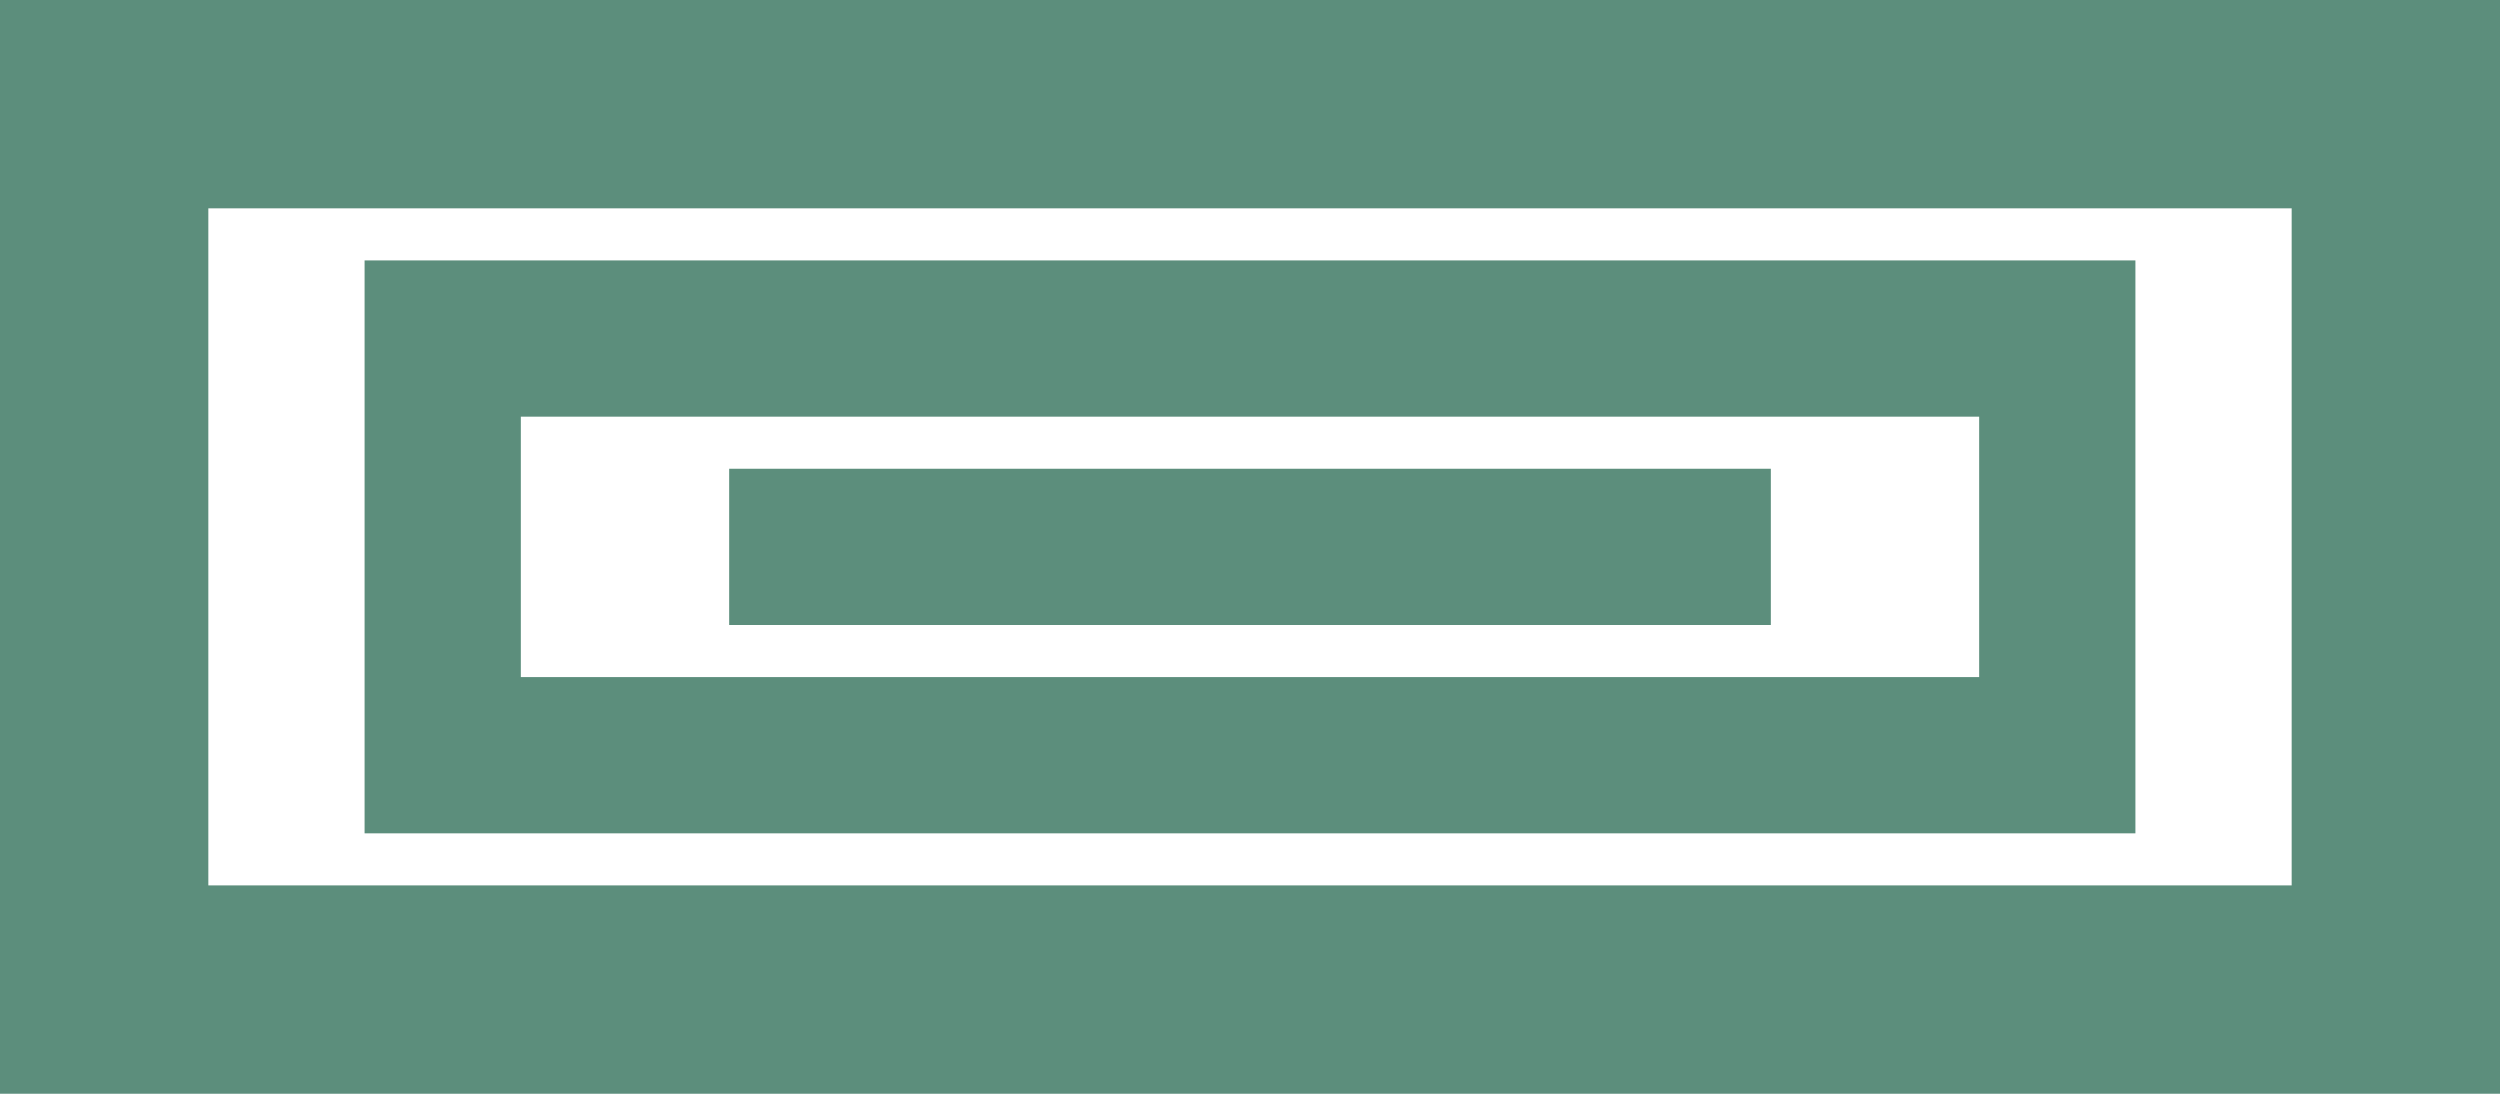
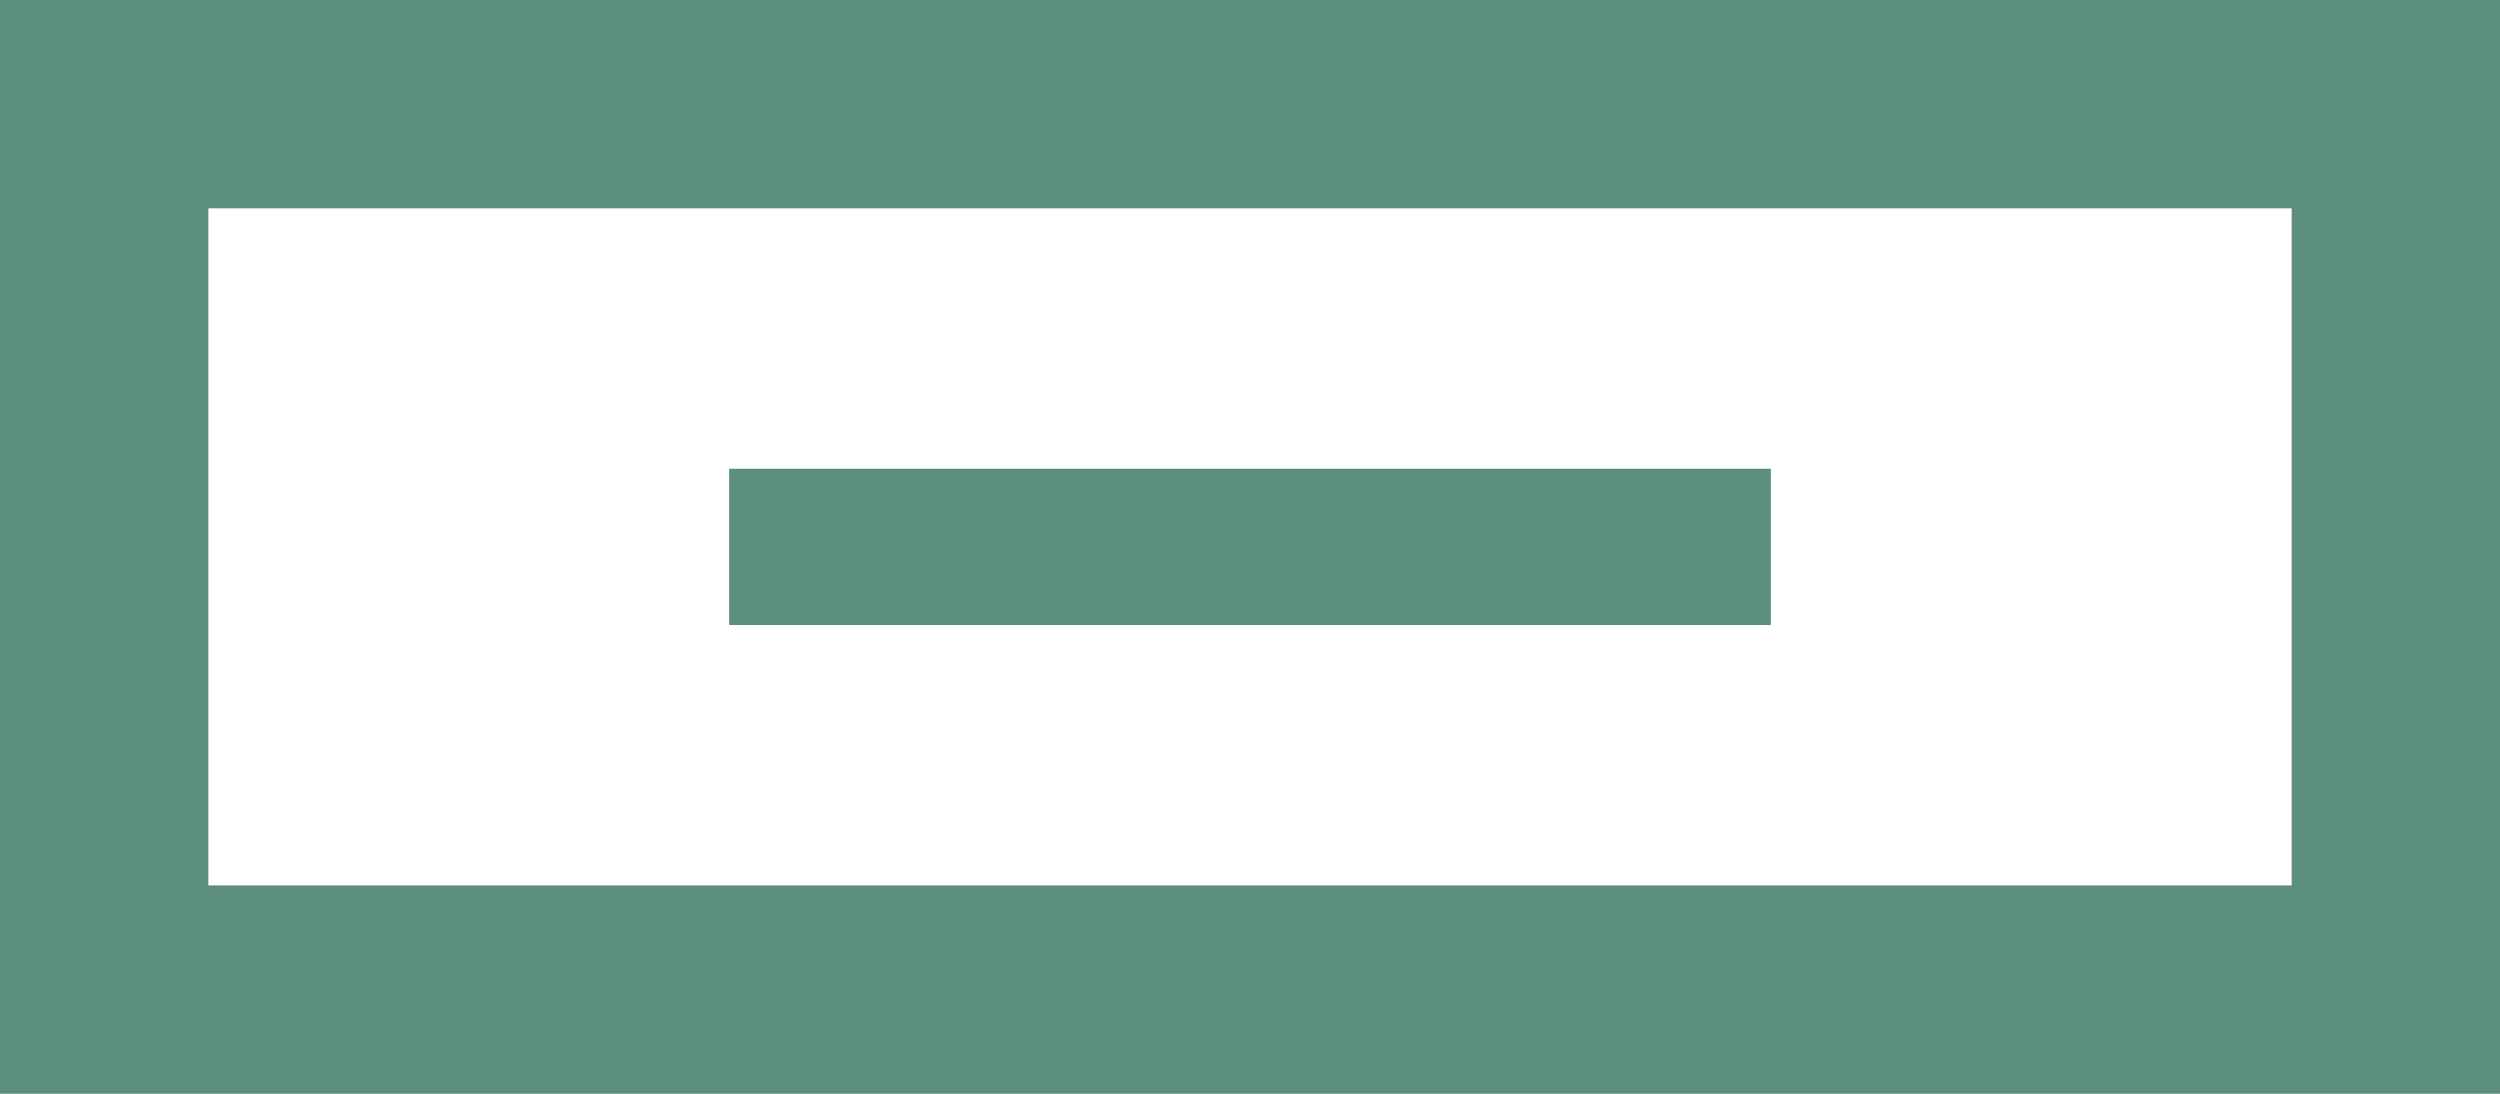
<svg xmlns="http://www.w3.org/2000/svg" width="48" height="21" viewBox="0 0 48 21" fill="none">
  <rect x="14" y="9" width="20" height="3" fill="#5C8E7C" />
-   <rect x="8.5" y="6.5" width="31" height="8" stroke="#5C8E7C" stroke-width="3" />
  <rect x="2" y="2" width="44" height="17" stroke="#5C8E7C" stroke-width="4" />
</svg>